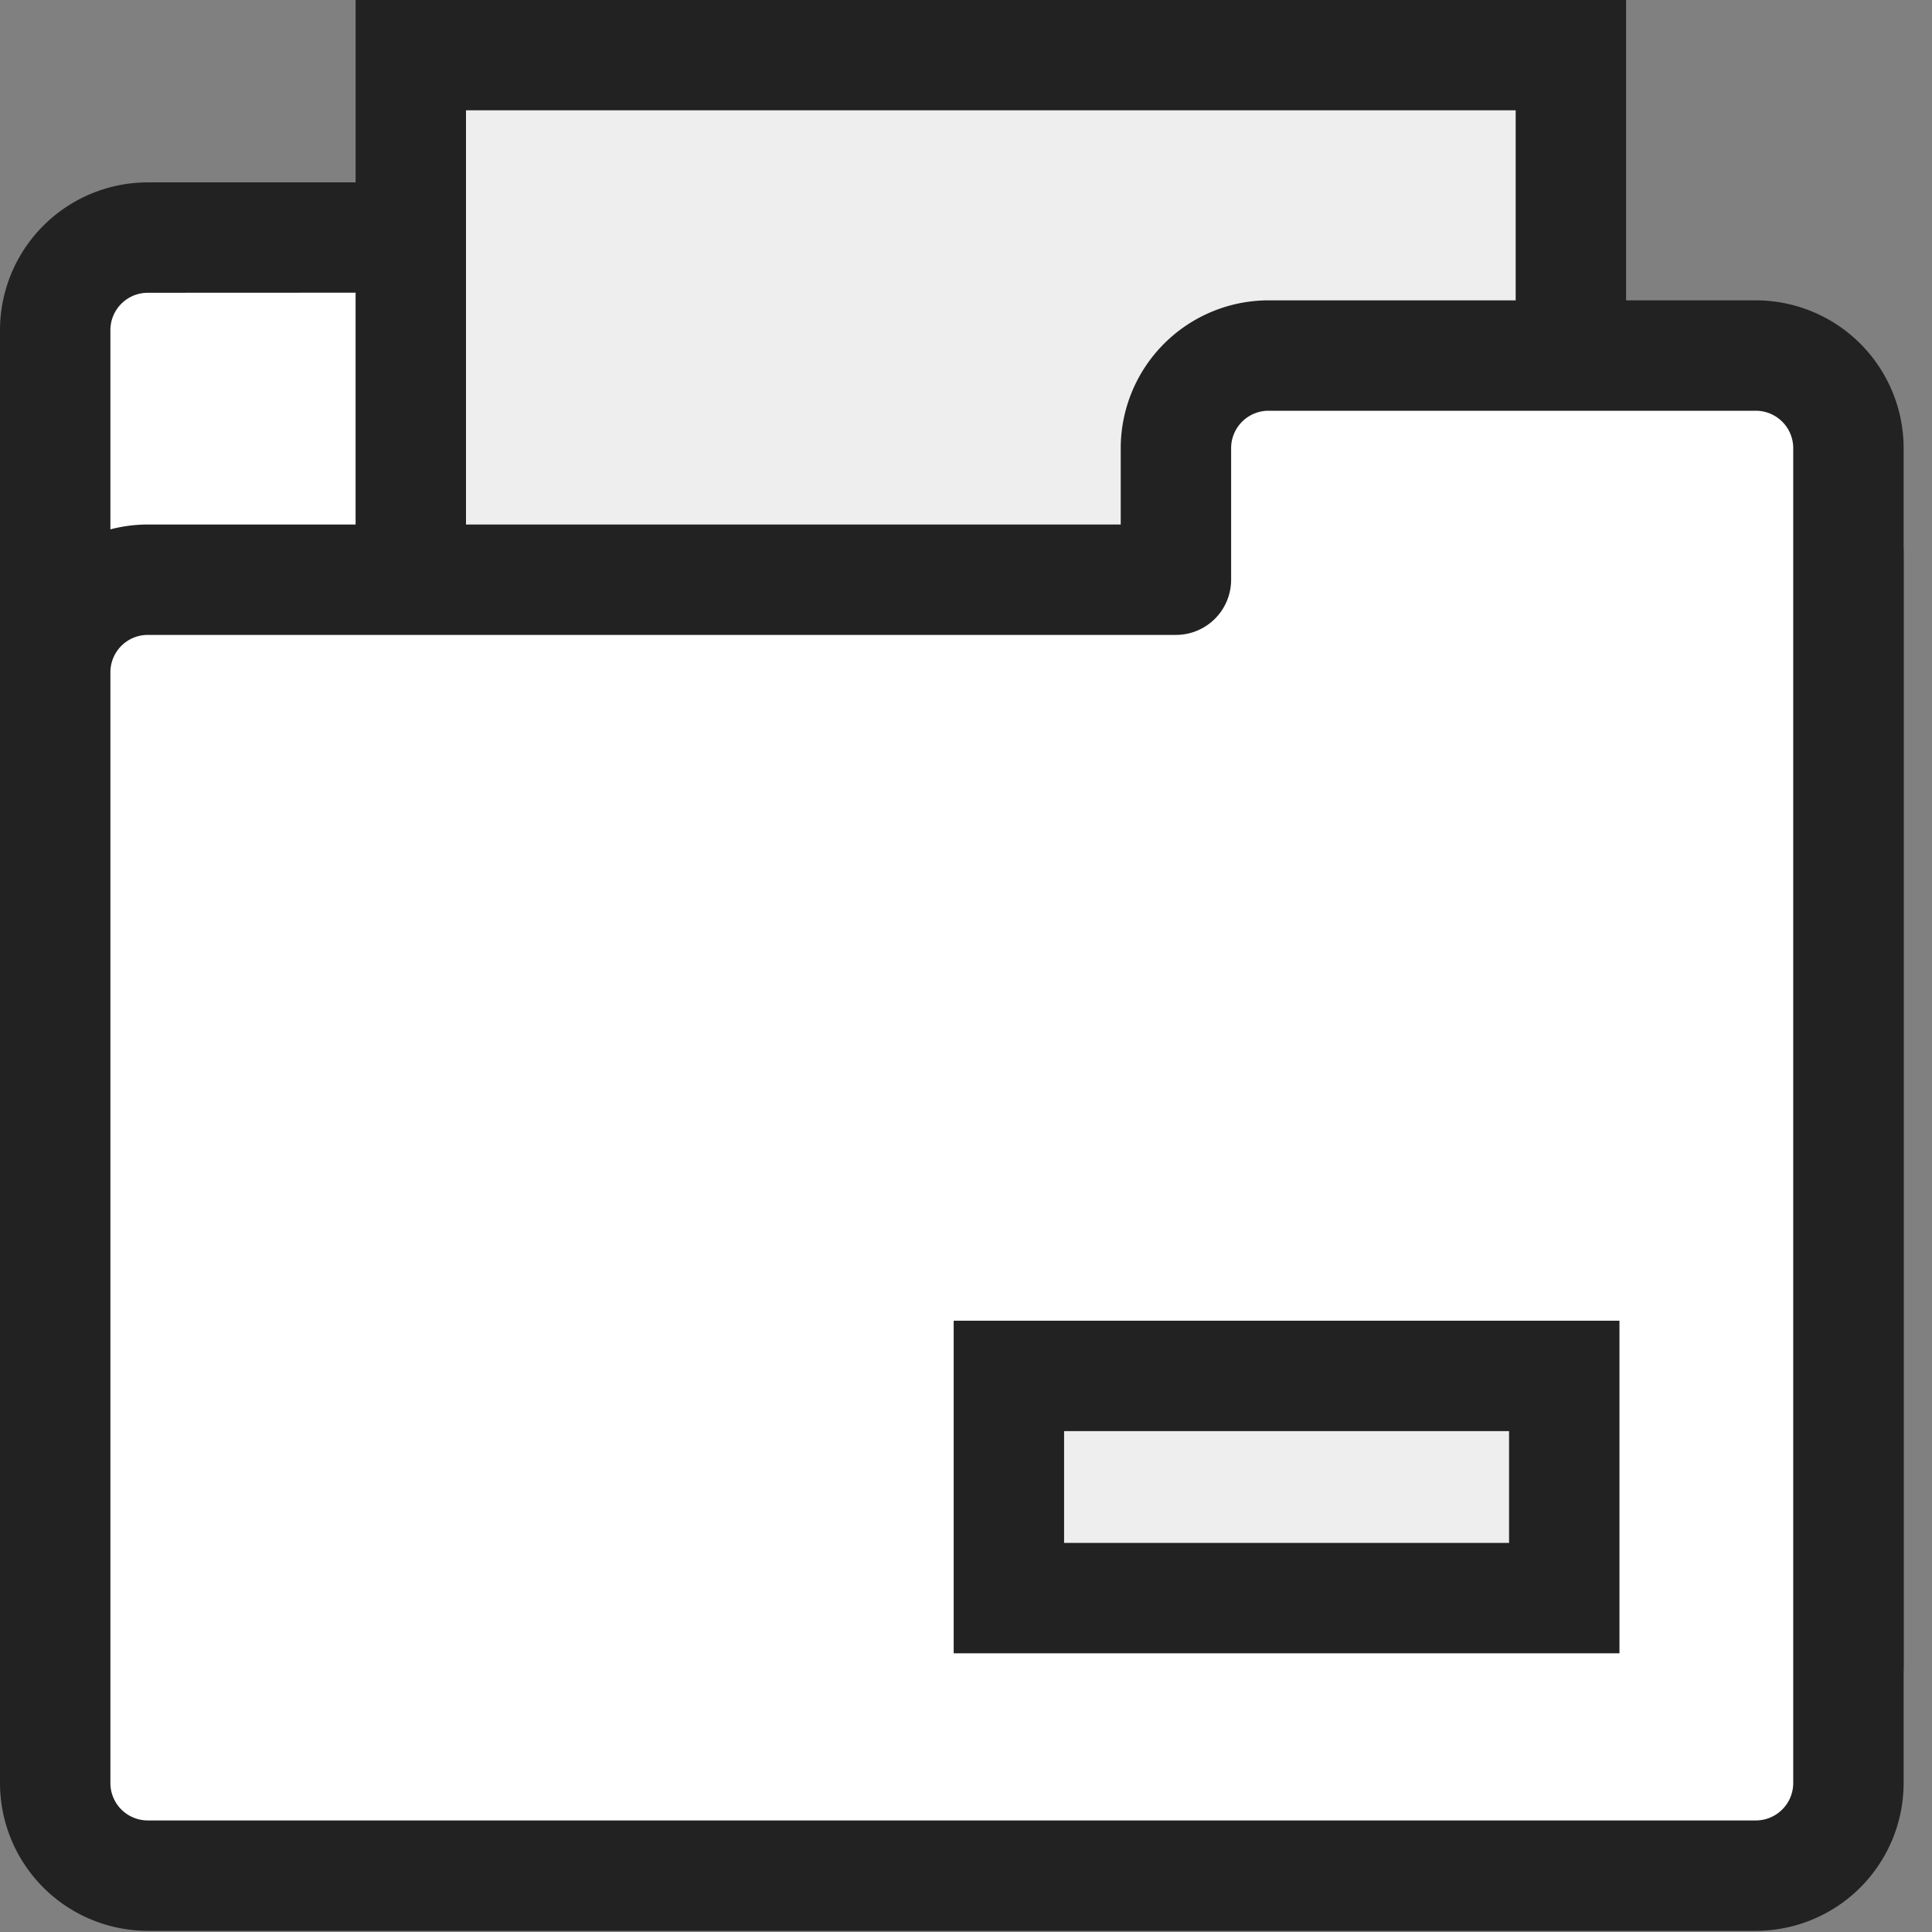
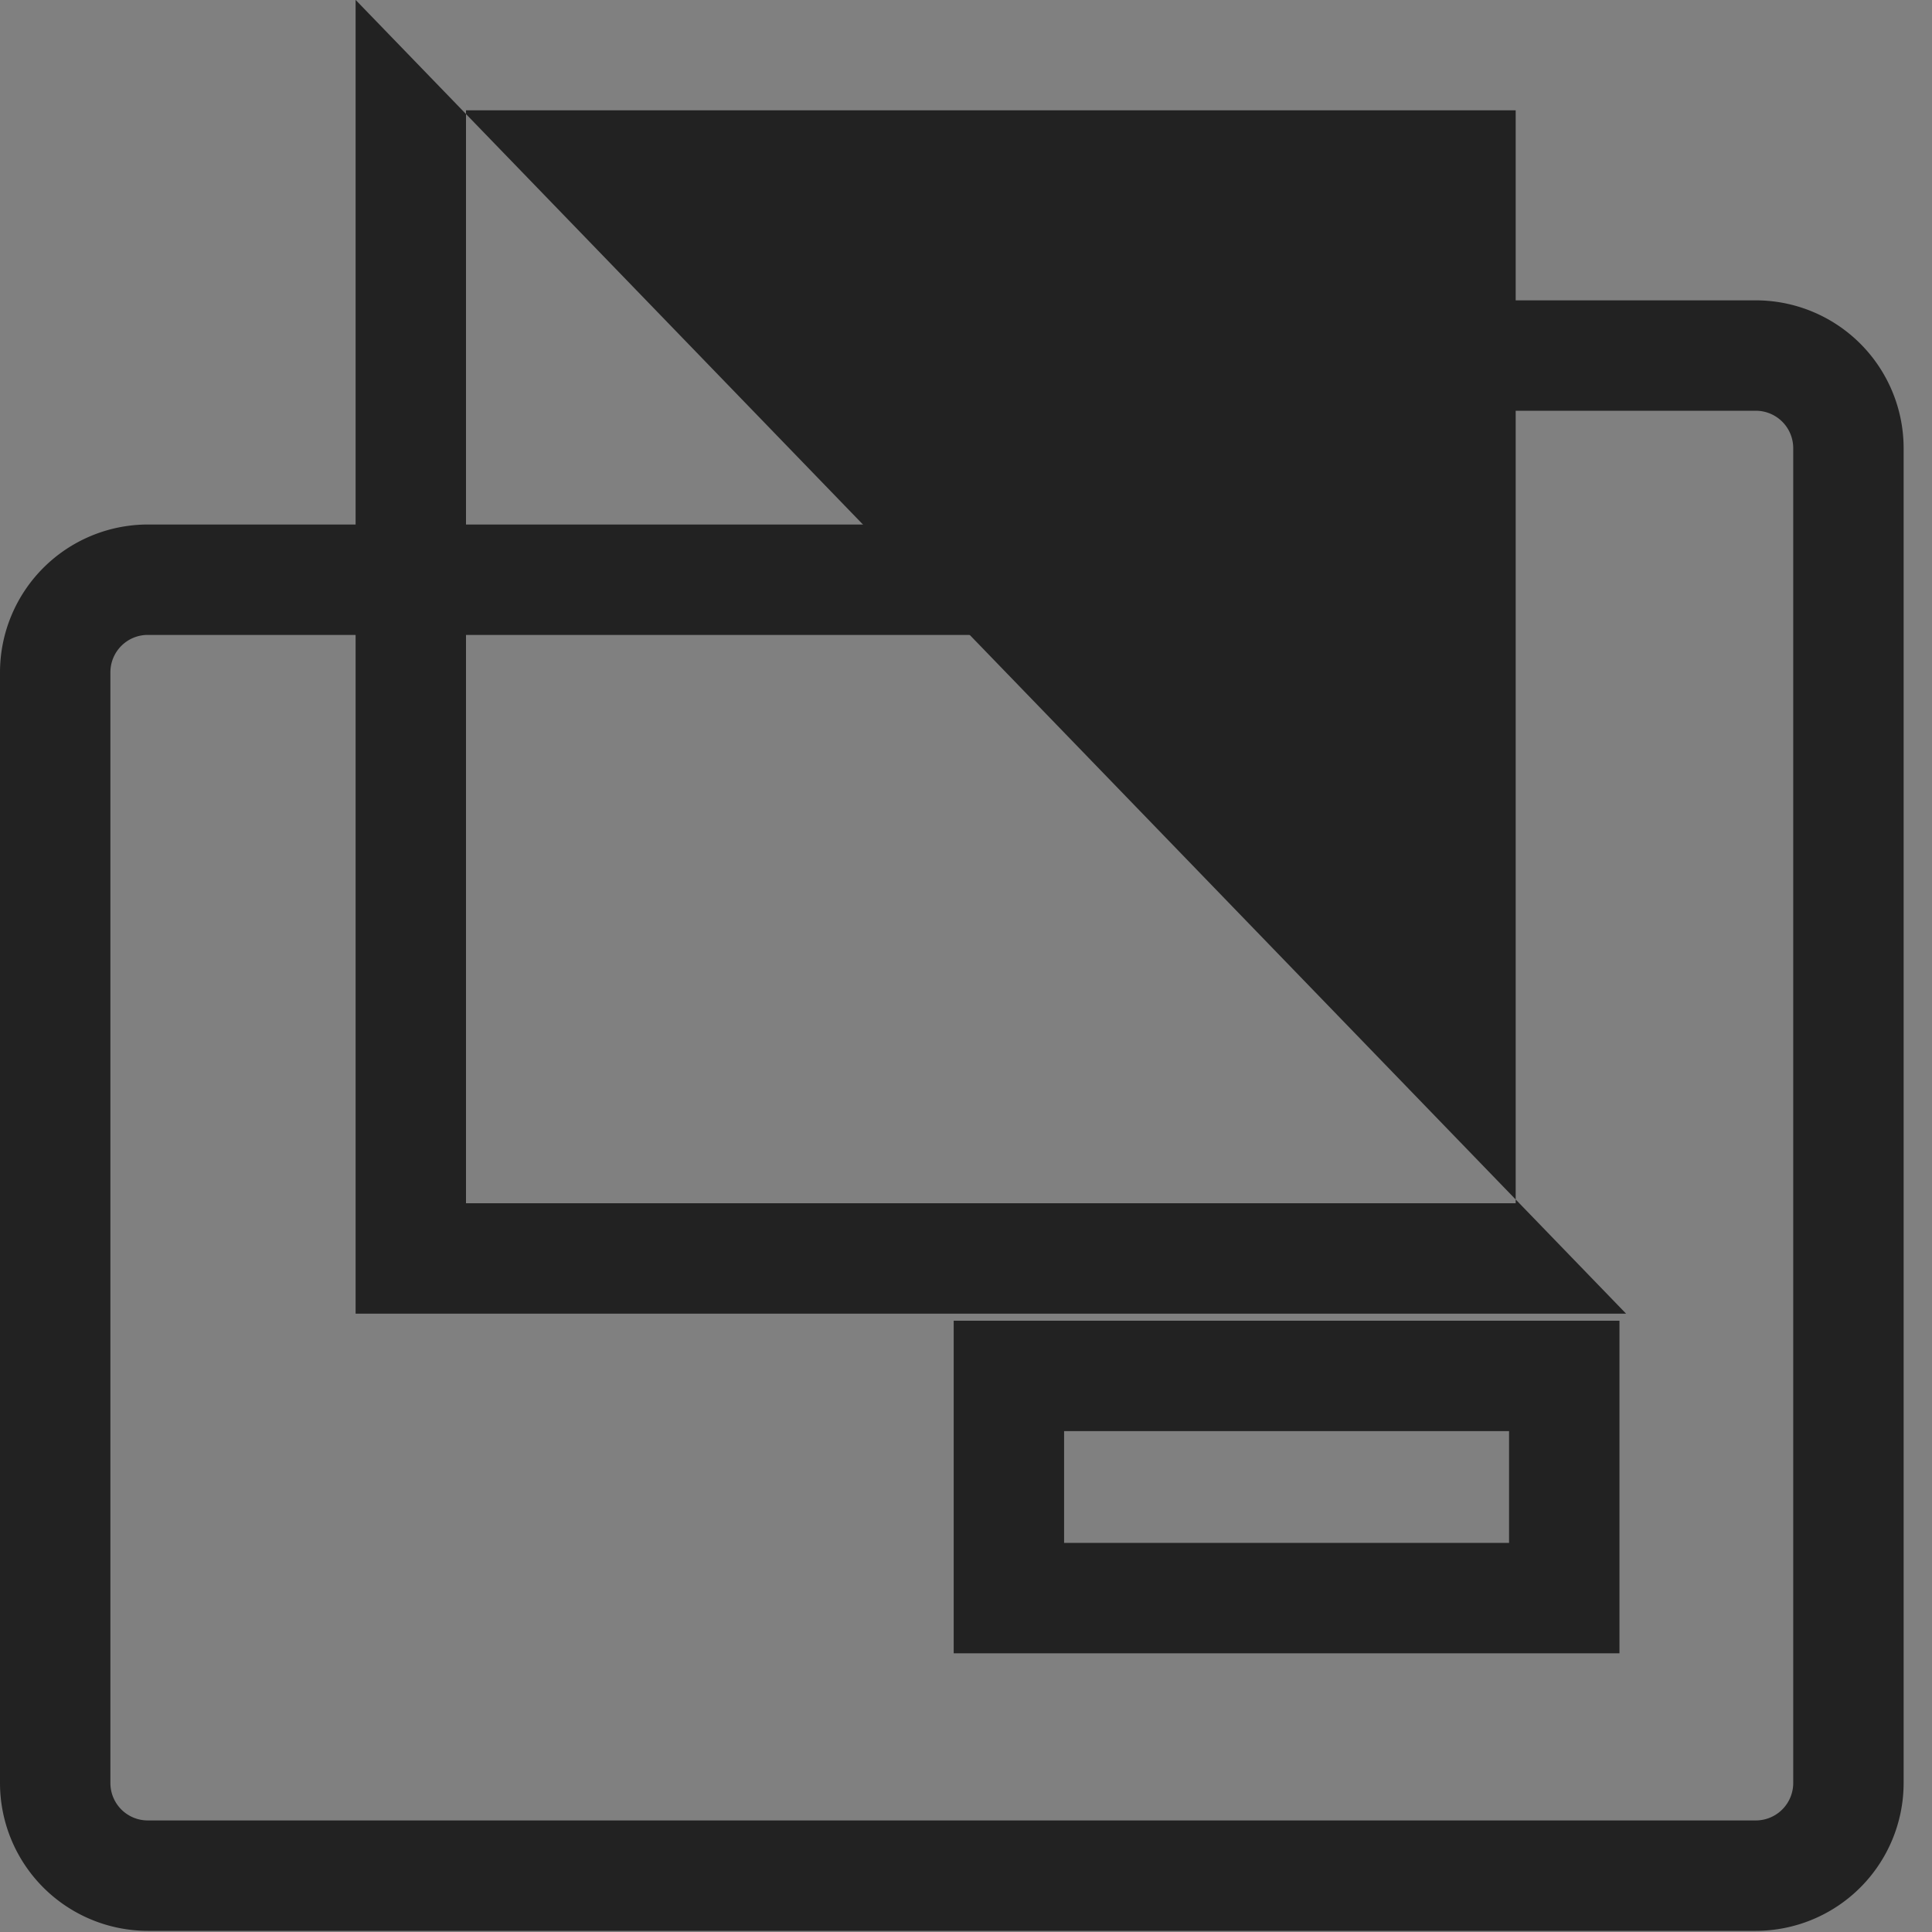
<svg xmlns="http://www.w3.org/2000/svg" width="35" height="35" viewBox="0 0 35 35">
  <rect x="0" y="0" width="35" height="35" fill="#808080" stroke="none" />
  <g data-name="Group 137">
-     <path data-name="Path 209" d="M124.107 525.467h8.829a1.677 1.677 0 0 1 1.677 1.677v2.384h18.627a1.676 1.676 0 0 1 1.677 1.676v20.124a1.677 1.677 0 0 1-1.677 1.677h-29.133a1.677 1.677 0 0 1-1.677-1.677v-24.184a1.677 1.677 0 0 1 1.677-1.677z" style="fill:#fff" transform="translate(-121.431 -521.163)" />
-     <path data-name="Path 210" d="M153.24 554.005h-29.133a2.68 2.68 0 0 1-2.676-2.678v-24.183a2.68 2.68 0 0 1 2.676-2.677h8.83a2.68 2.68 0 0 1 2.676 2.677v1.384h17.627a2.68 2.68 0 0 1 2.677 2.676v20.123a2.68 2.68 0 0 1-2.677 2.678zm-29.133-27.538a.677.677 0 0 0-.676.677v24.183a.678.678 0 0 0 .676.678h29.133a.678.678 0 0 0 .677-.678V531.2a.677.677 0 0 0-.677-.676h-18.627a1 1 0 0 1-1-1v-2.384a.677.677 0 0 0-.676-.677z" style="fill:#222" transform="translate(-121.431 -521.163)" />
-   </g>
+     </g>
  <g data-name="Group 138">
-     <path data-name="Rectangle 94" transform="translate(7.442 1)" style="fill:#eee" d="M0 0h21.015v21.798H0z" />
-     <path data-name="Path 211" d="M150.889 544.961h-23.016v-23.8h23.016zm-21.016-2h19.016v-19.8h-19.016z" style="fill:#222" transform="translate(-121.431 -521.163)" />
+     <path data-name="Path 211" d="M150.889 544.961h-23.016v-23.8zm-21.016-2h19.016v-19.8h-19.016z" style="fill:#222" transform="translate(-121.431 -521.163)" />
  </g>
  <g data-name="Group 139">
-     <path data-name="Path 212" d="M124.107 555.142a1.677 1.677 0 0 1-1.677-1.677v-20.123a1.677 1.677 0 0 1 1.677-1.677h18.627v-2.384a1.677 1.677 0 0 1 1.677-1.677h8.829a1.677 1.677 0 0 1 1.677 1.677v24.184a1.677 1.677 0 0 1-1.677 1.677z" style="fill:#fff" transform="translate(-121.431 -521.163)" />
    <path data-name="Path 213" d="M153.24 556.142h-29.133a2.68 2.68 0 0 1-2.676-2.677v-20.123a2.681 2.681 0 0 1 2.676-2.677h17.627v-1.384a2.681 2.681 0 0 1 2.677-2.677h8.829a2.68 2.68 0 0 1 2.677 2.677v24.184a2.68 2.68 0 0 1-2.677 2.677zm-29.133-23.477a.677.677 0 0 0-.676.677v20.123a.677.677 0 0 0 .676.677h29.133a.678.678 0 0 0 .677-.677v-24.184a.678.678 0 0 0-.677-.677h-8.829a.678.678 0 0 0-.677.677v2.384a1 1 0 0 1-1 1z" style="fill:#222" transform="translate(-121.431 -521.163)" />
  </g>
  <g data-name="Group 140">
-     <path data-name="Rectangle 95" transform="translate(18.277 24.926)" style="fill:#eee" d="M0 0h10.061v4.024H0z" />
    <path data-name="Path 214" d="M150.769 551.114h-12.061v-6.025h12.061zm-10.061-2h8.061v-2.025h-8.061z" style="fill:#222" transform="translate(-121.431 -521.163)" />
  </g>
</svg>